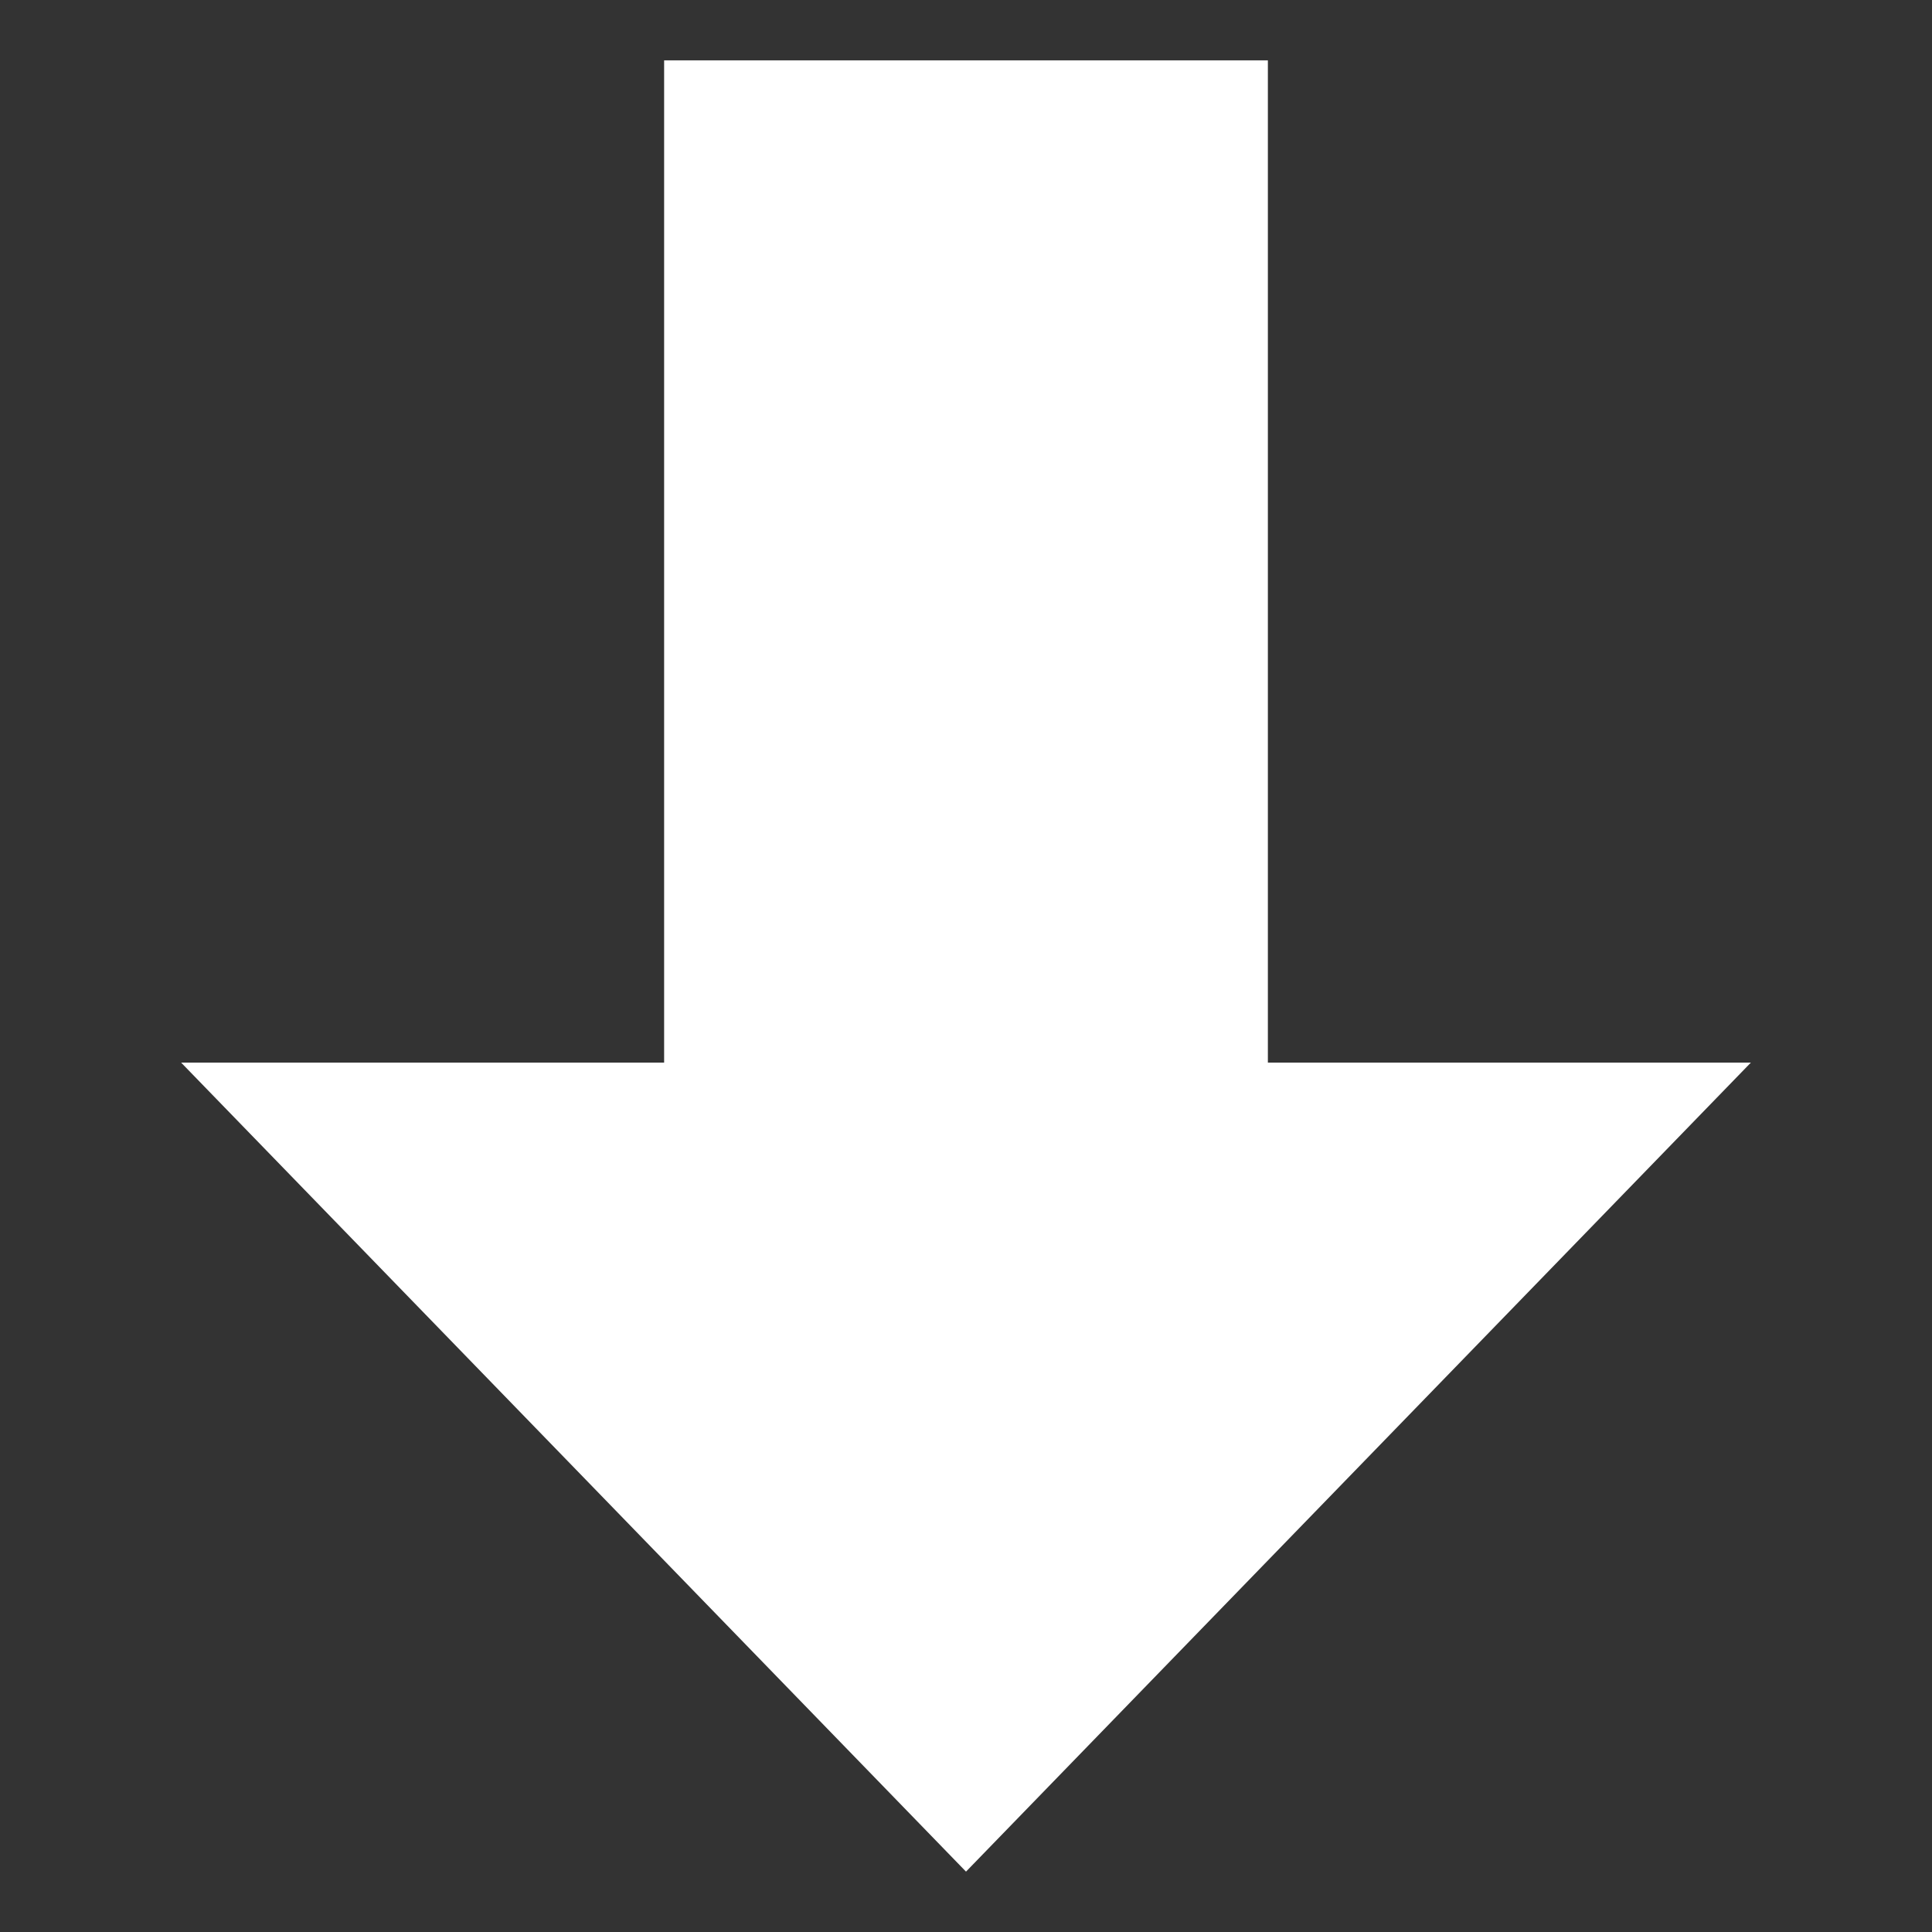
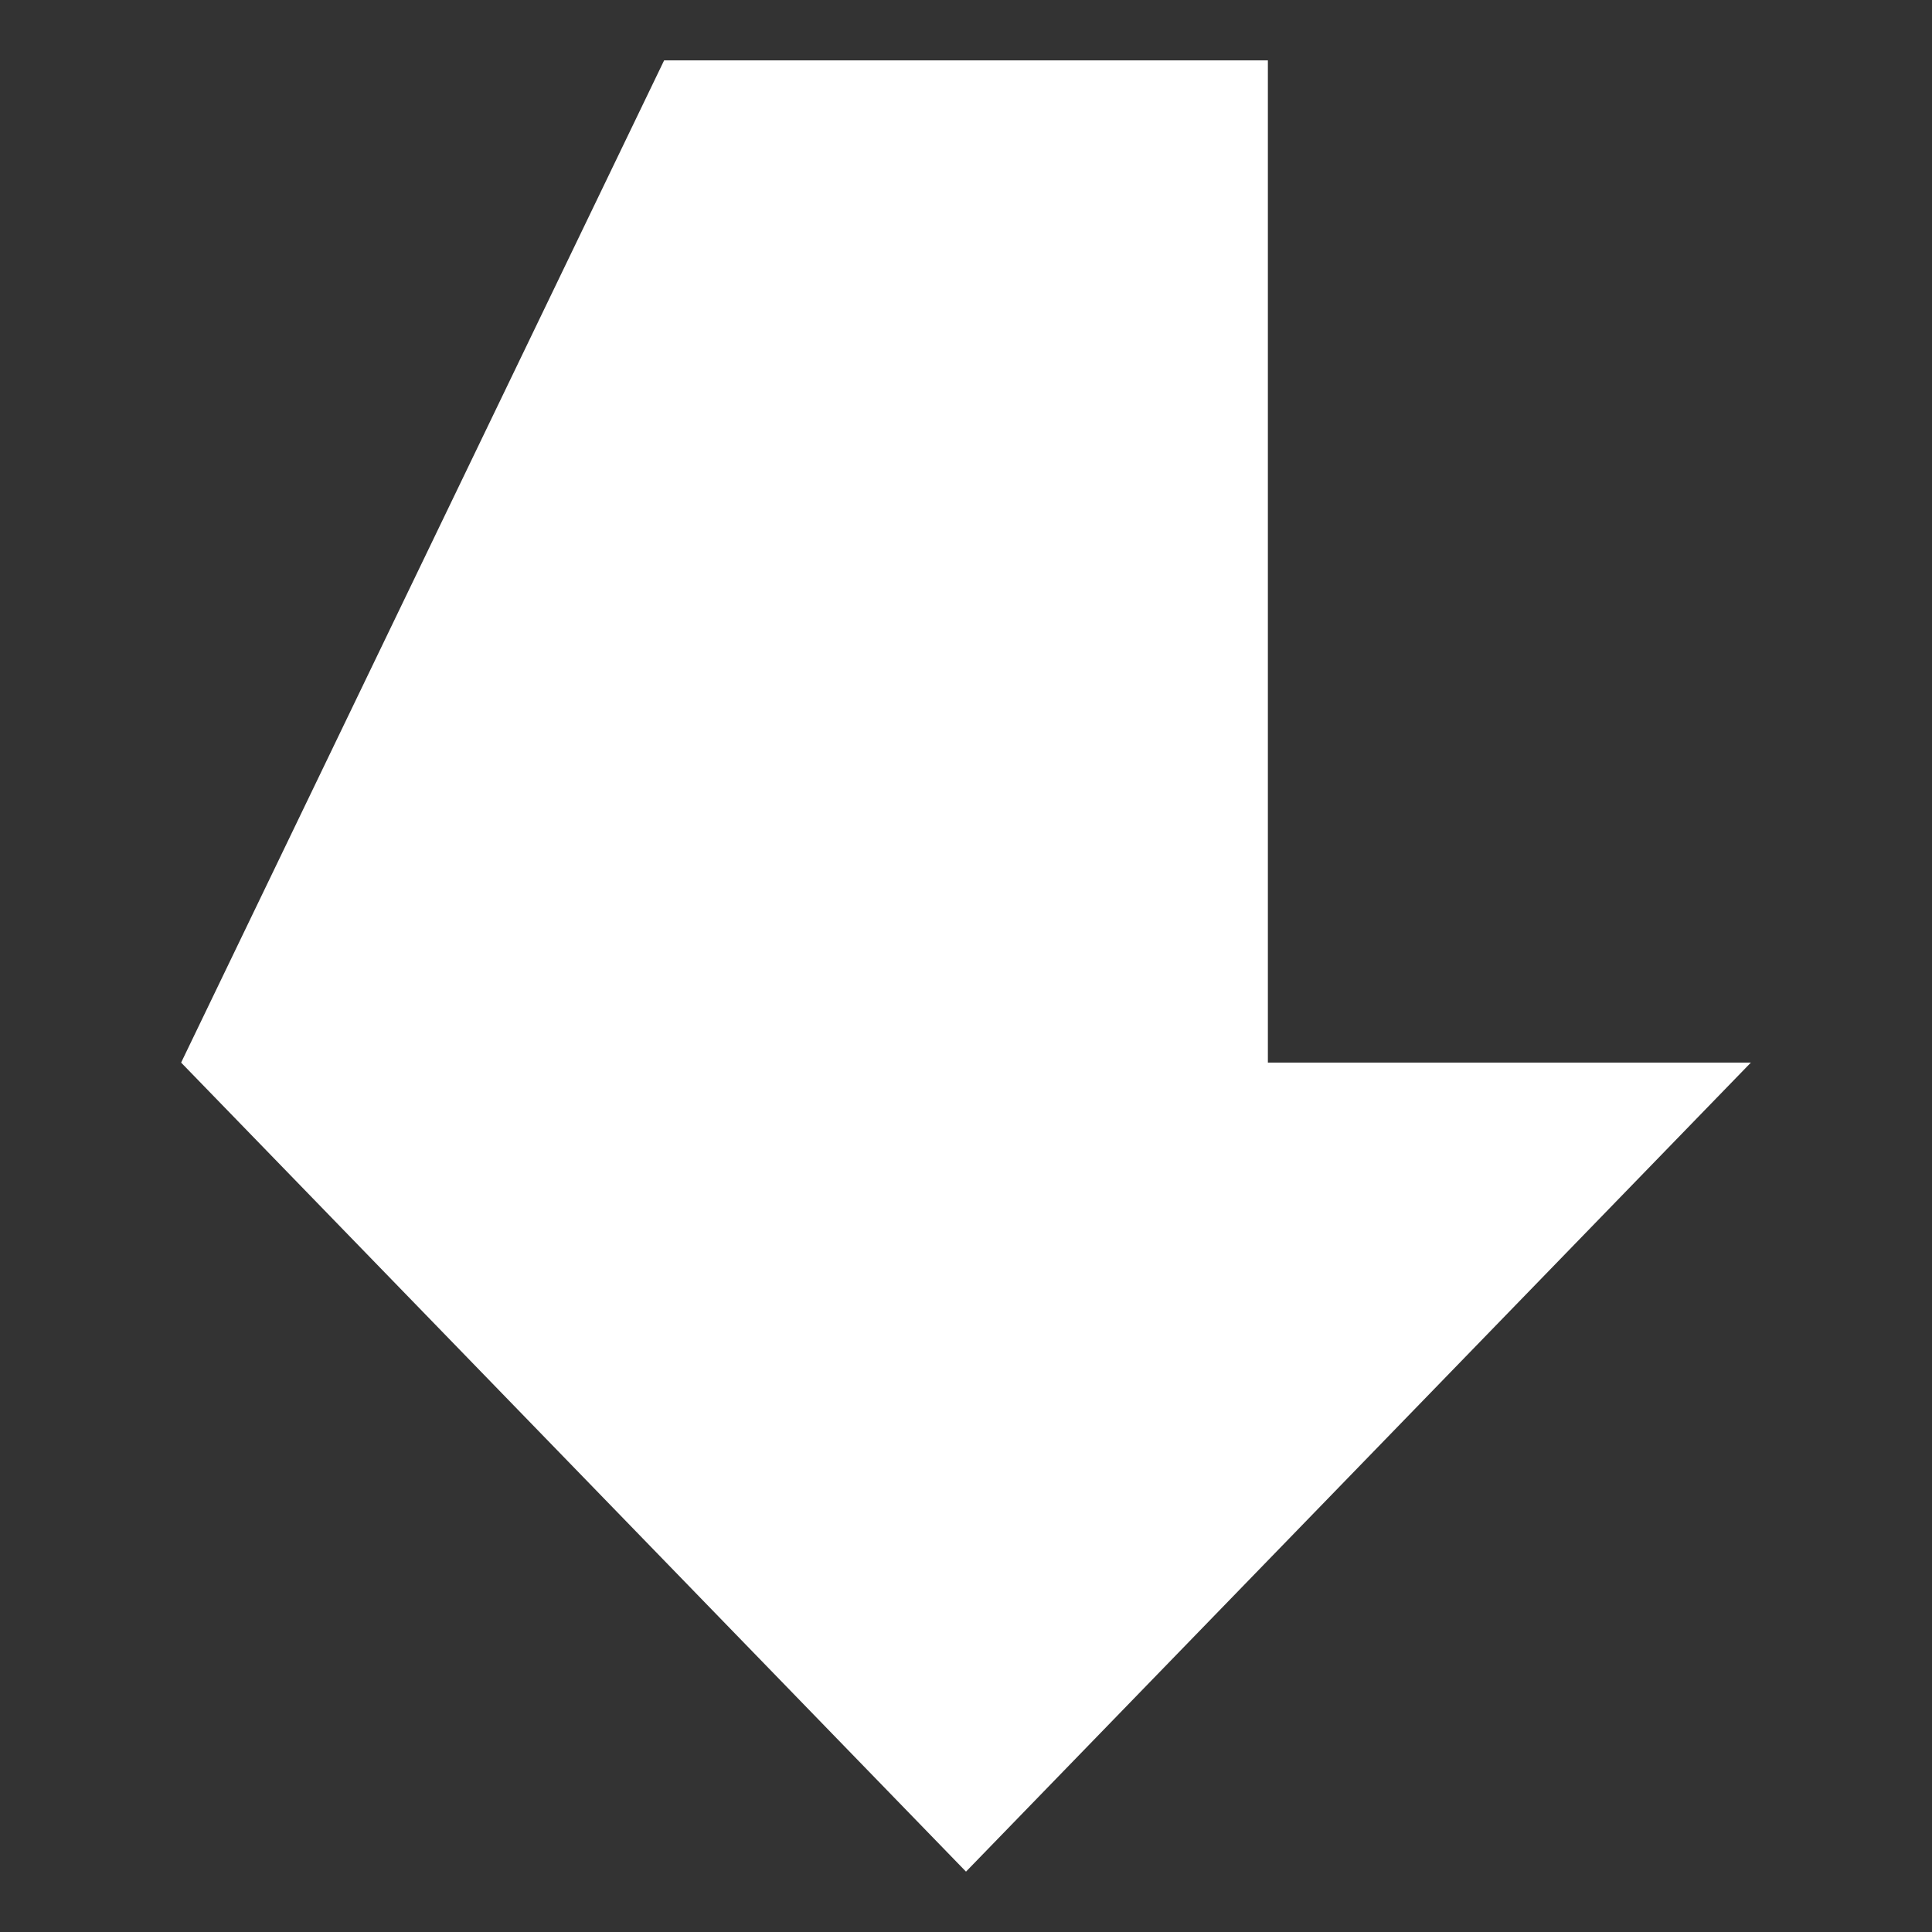
<svg xmlns="http://www.w3.org/2000/svg" version="1.2" viewBox="0 0 32 32" width="32" height="32">
  <rect x="0" y="0" width="32" height="32" fill="#333333" stroke="none" />
  <title>image</title>
  <style>
		.s0 { fill: #ffffff } 
	</style>
  <g>
-     <path class="s0" d="m3 17.6l13 13.4 13-13.4h-8v-16.6q0 0 0 0 0 0 0 0 0 0 0 0 0 0 0 0h-10q0 0 0 0 0 0 0 0 0 0 0 0 0 0 0 0v16.6z" />
+     <path class="s0" d="m3 17.6l13 13.4 13-13.4h-8v-16.6q0 0 0 0 0 0 0 0 0 0 0 0 0 0 0 0h-10q0 0 0 0 0 0 0 0 0 0 0 0 0 0 0 0z" />
  </g>
</svg>